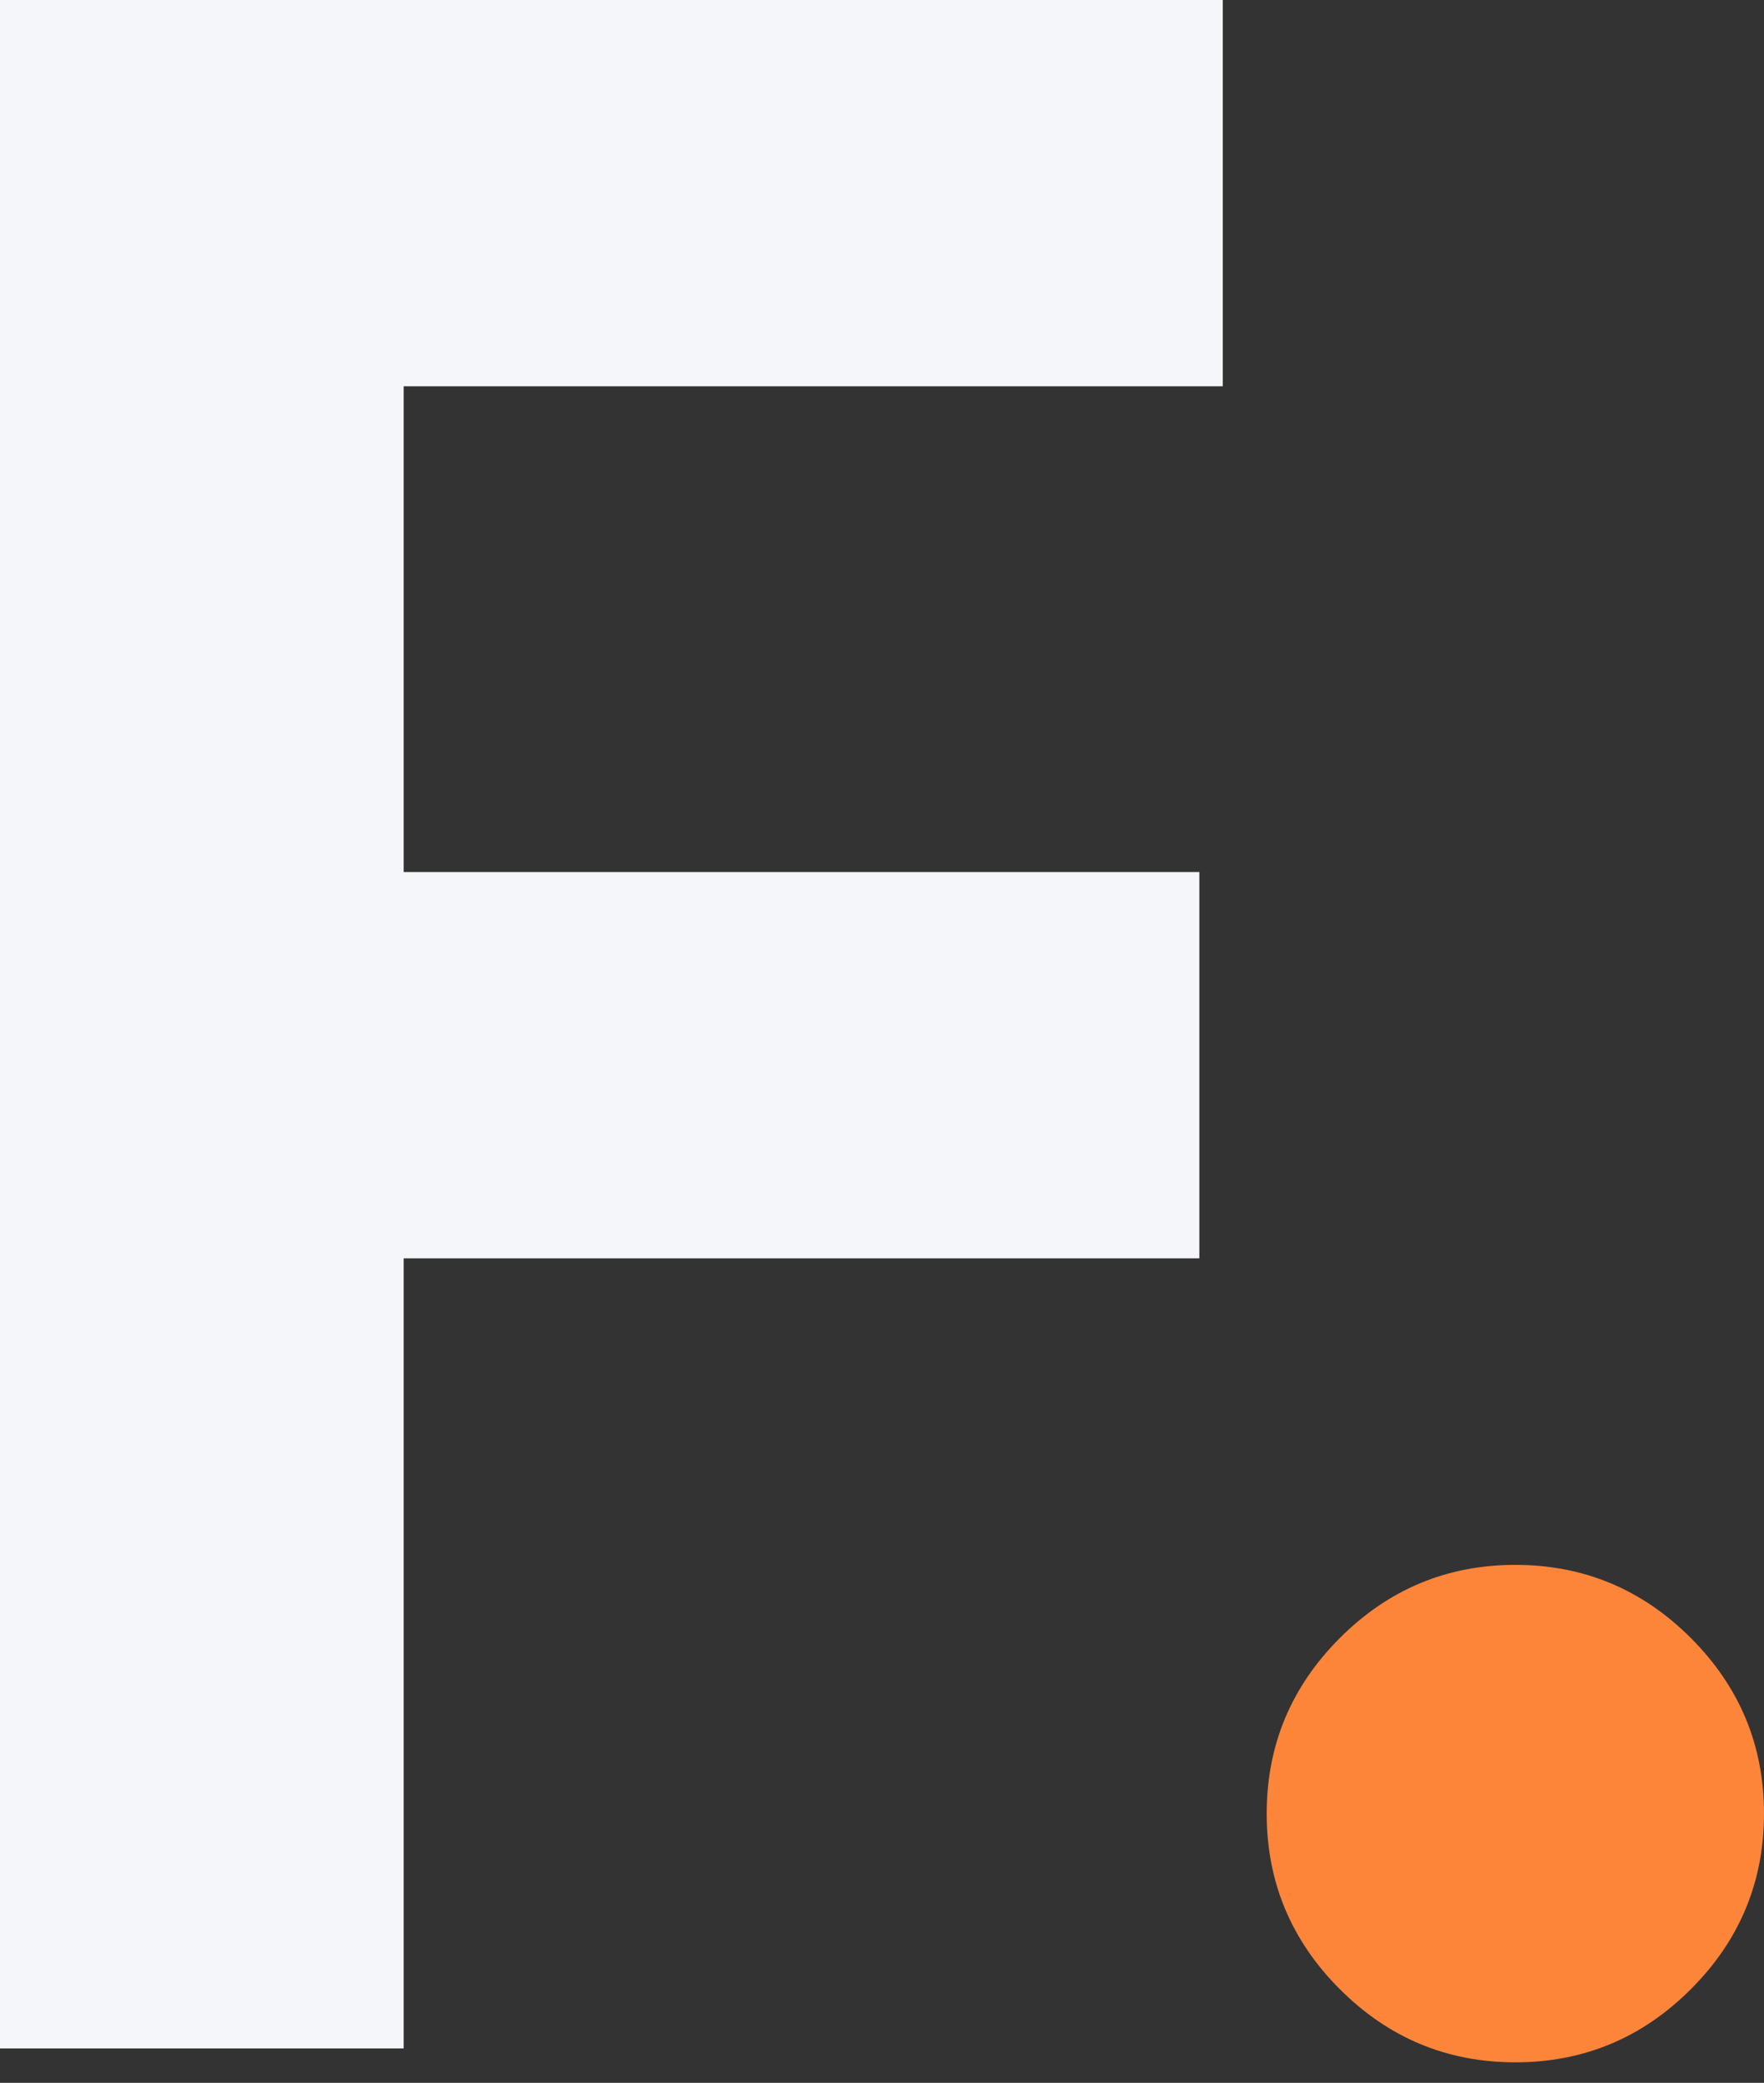
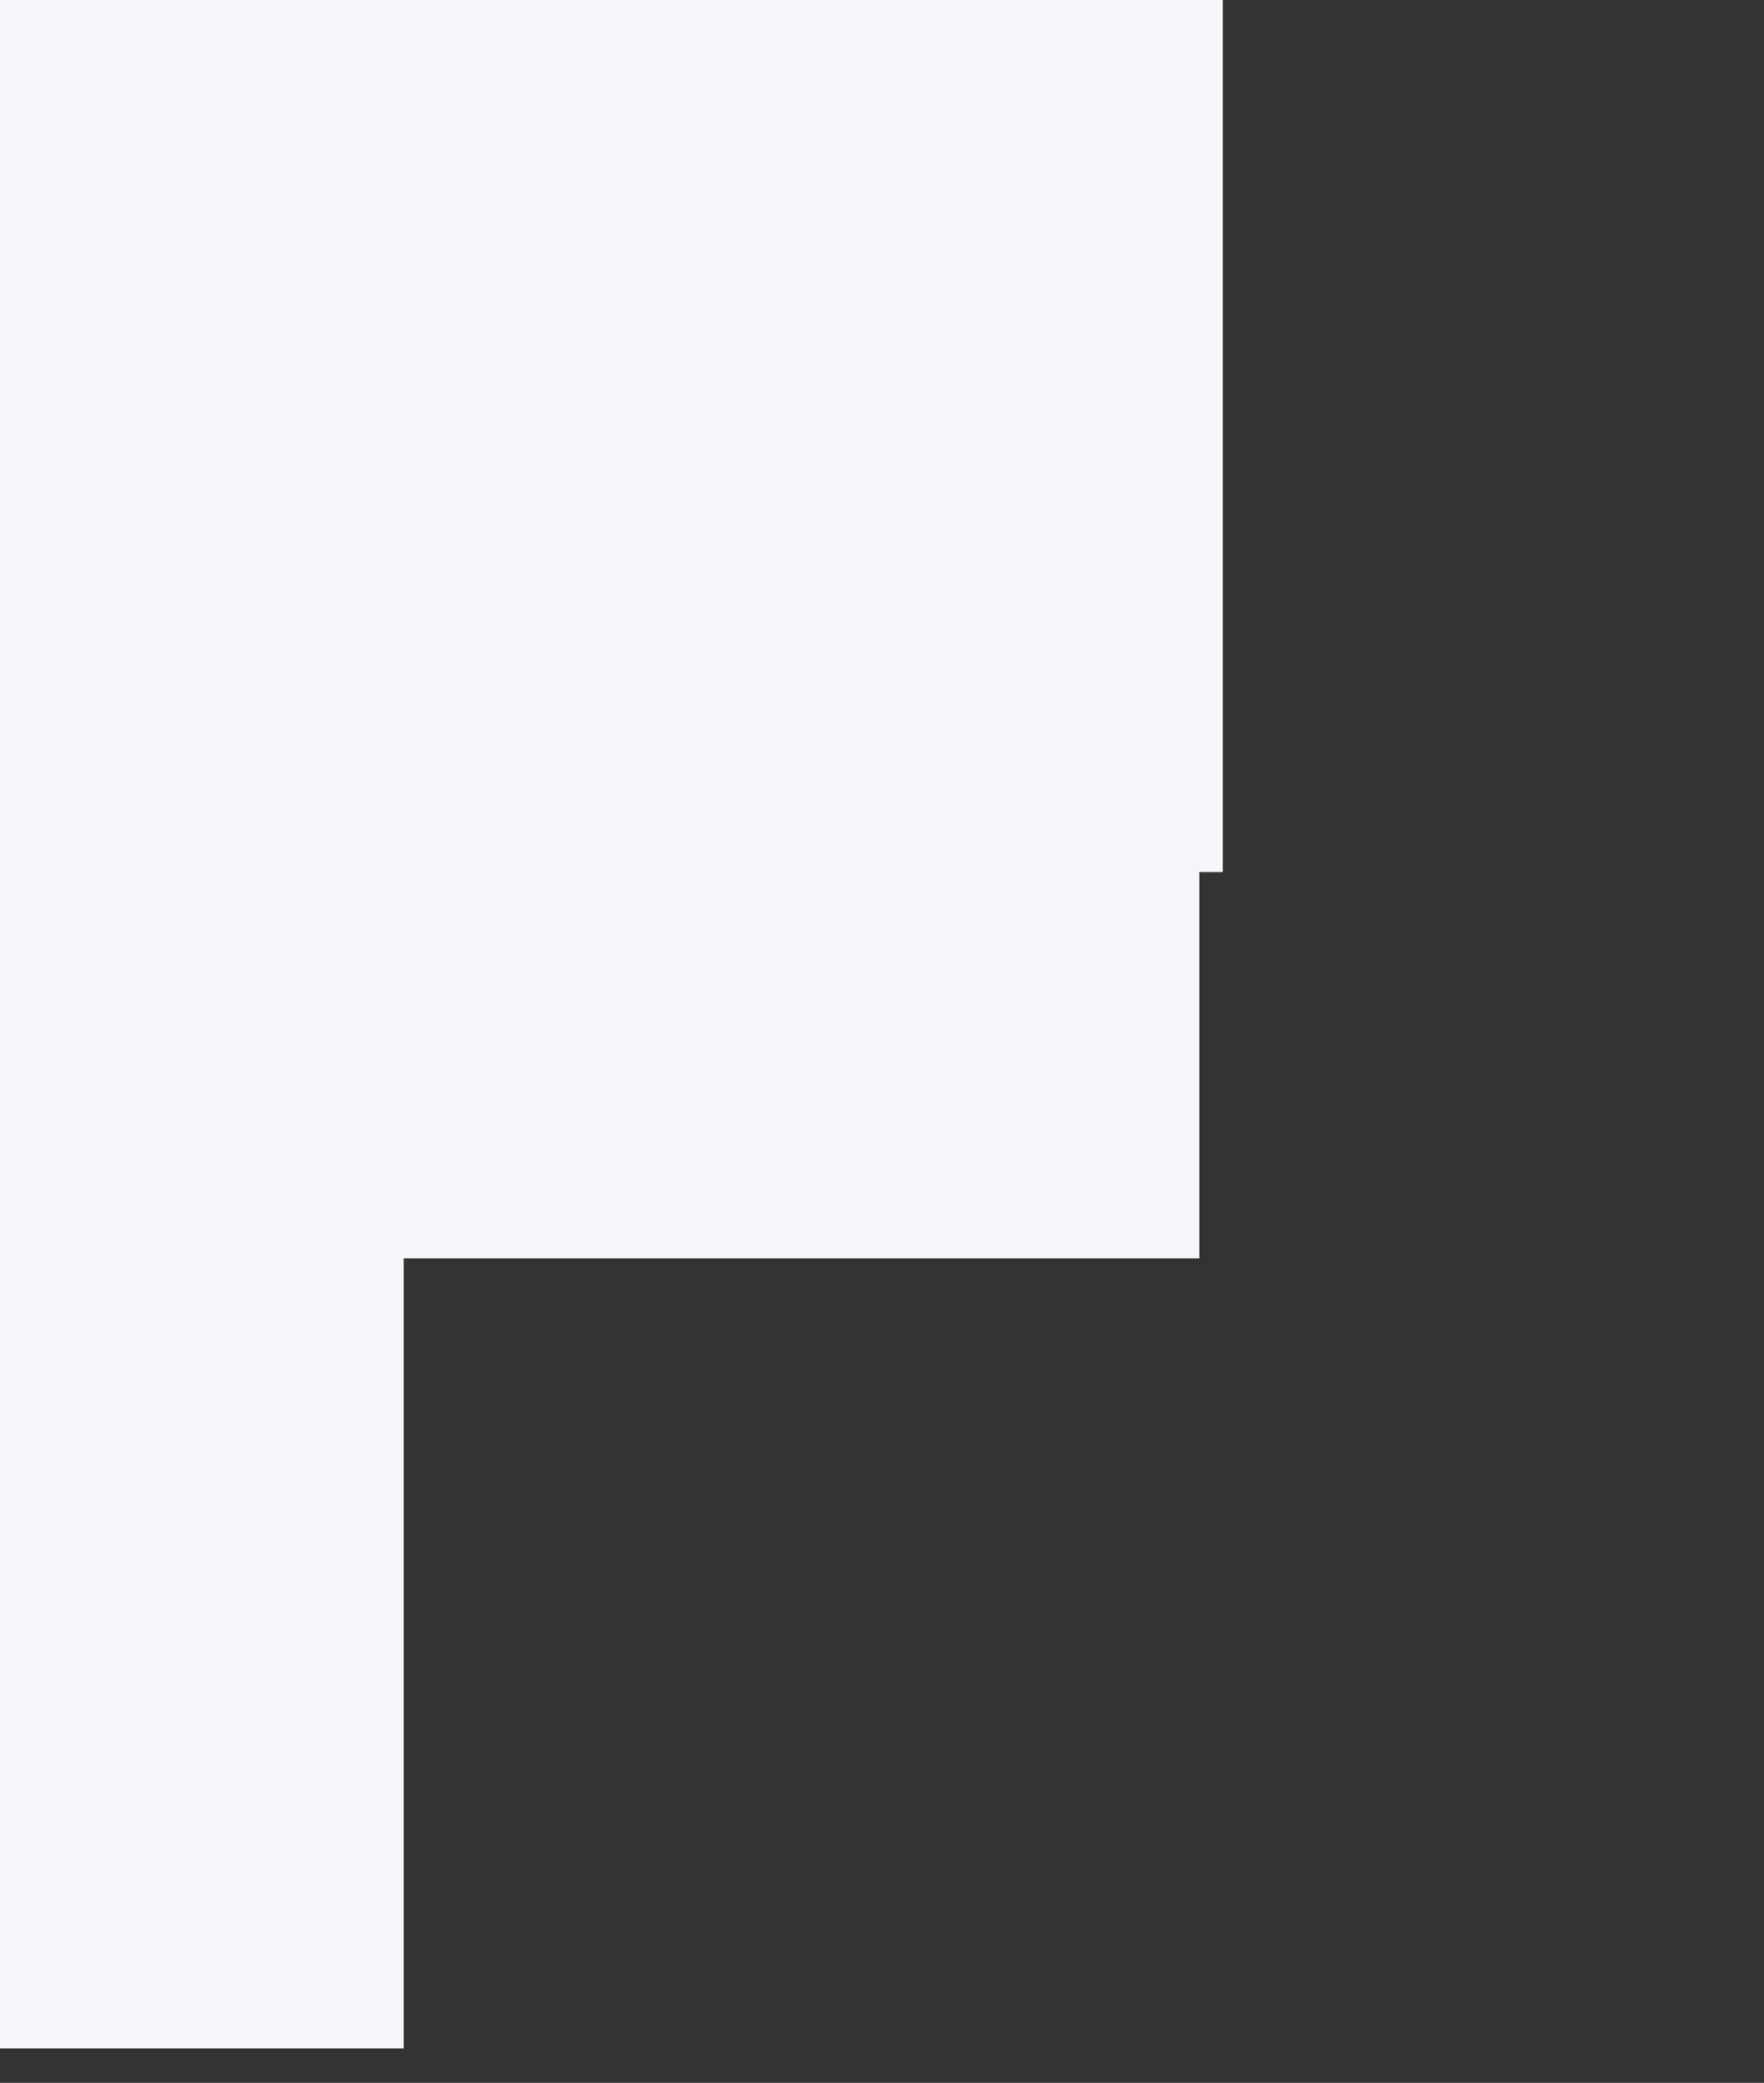
<svg xmlns="http://www.w3.org/2000/svg" width="61" height="72" viewBox="0 0 61 72" fill="none">
  <rect x="0" y="0" width="61" height="72" fill="#333333" stroke="none" />
-   <path d="M61 62.692C61 65.052 60.157 67.076 58.471 68.761C56.785 70.448 54.762 71.29 52.402 71.29C50.041 71.29 48.018 70.448 46.332 68.761C44.646 67.076 43.803 65.052 43.803 62.692C43.803 60.332 44.646 58.309 46.332 56.623C48.018 54.937 50.041 54.094 52.402 54.094C54.762 54.094 56.785 54.937 58.471 56.623C60.157 58.309 61 60.332 61 62.692Z" fill="#FD853A" />
-   <path d="M42.284 0V13.353H13.96V30.145H41.474V43.498H13.96V70.81H0V0H42.284Z" fill="#F5F6FA" />
+   <path d="M42.284 0V13.353V30.145H41.474V43.498H13.96V70.81H0V0H42.284Z" fill="#F5F6FA" />
</svg>